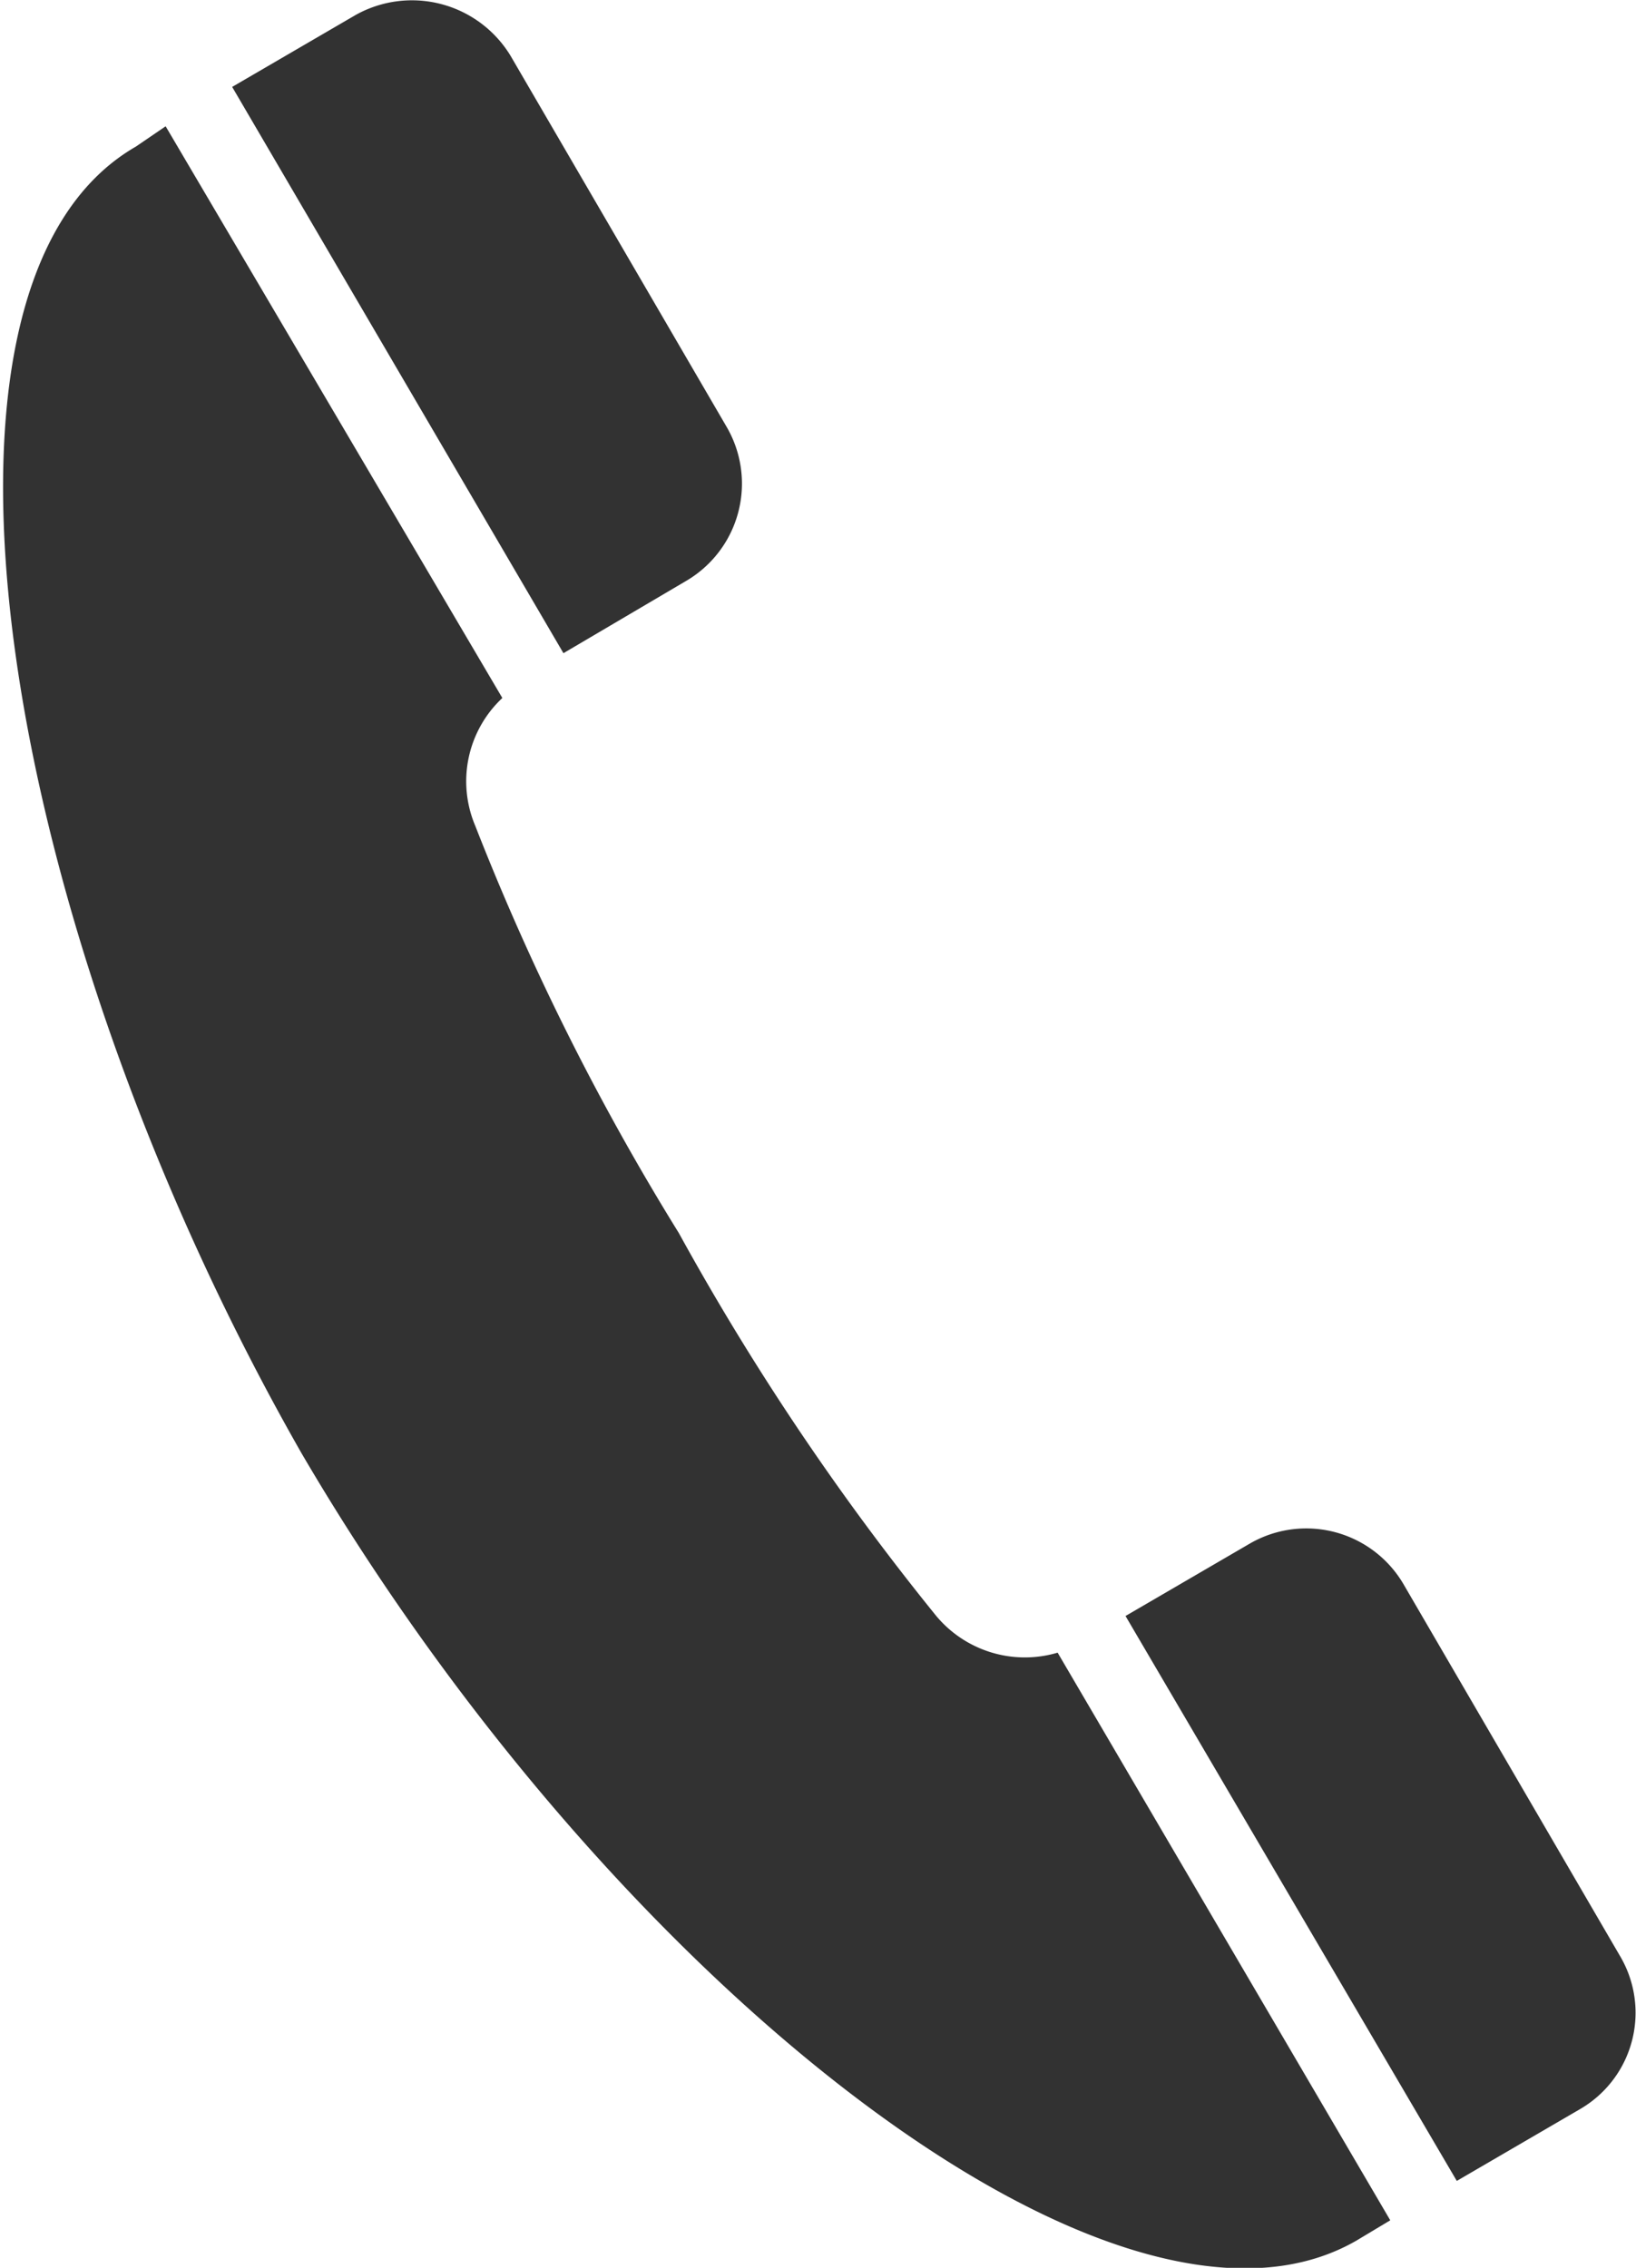
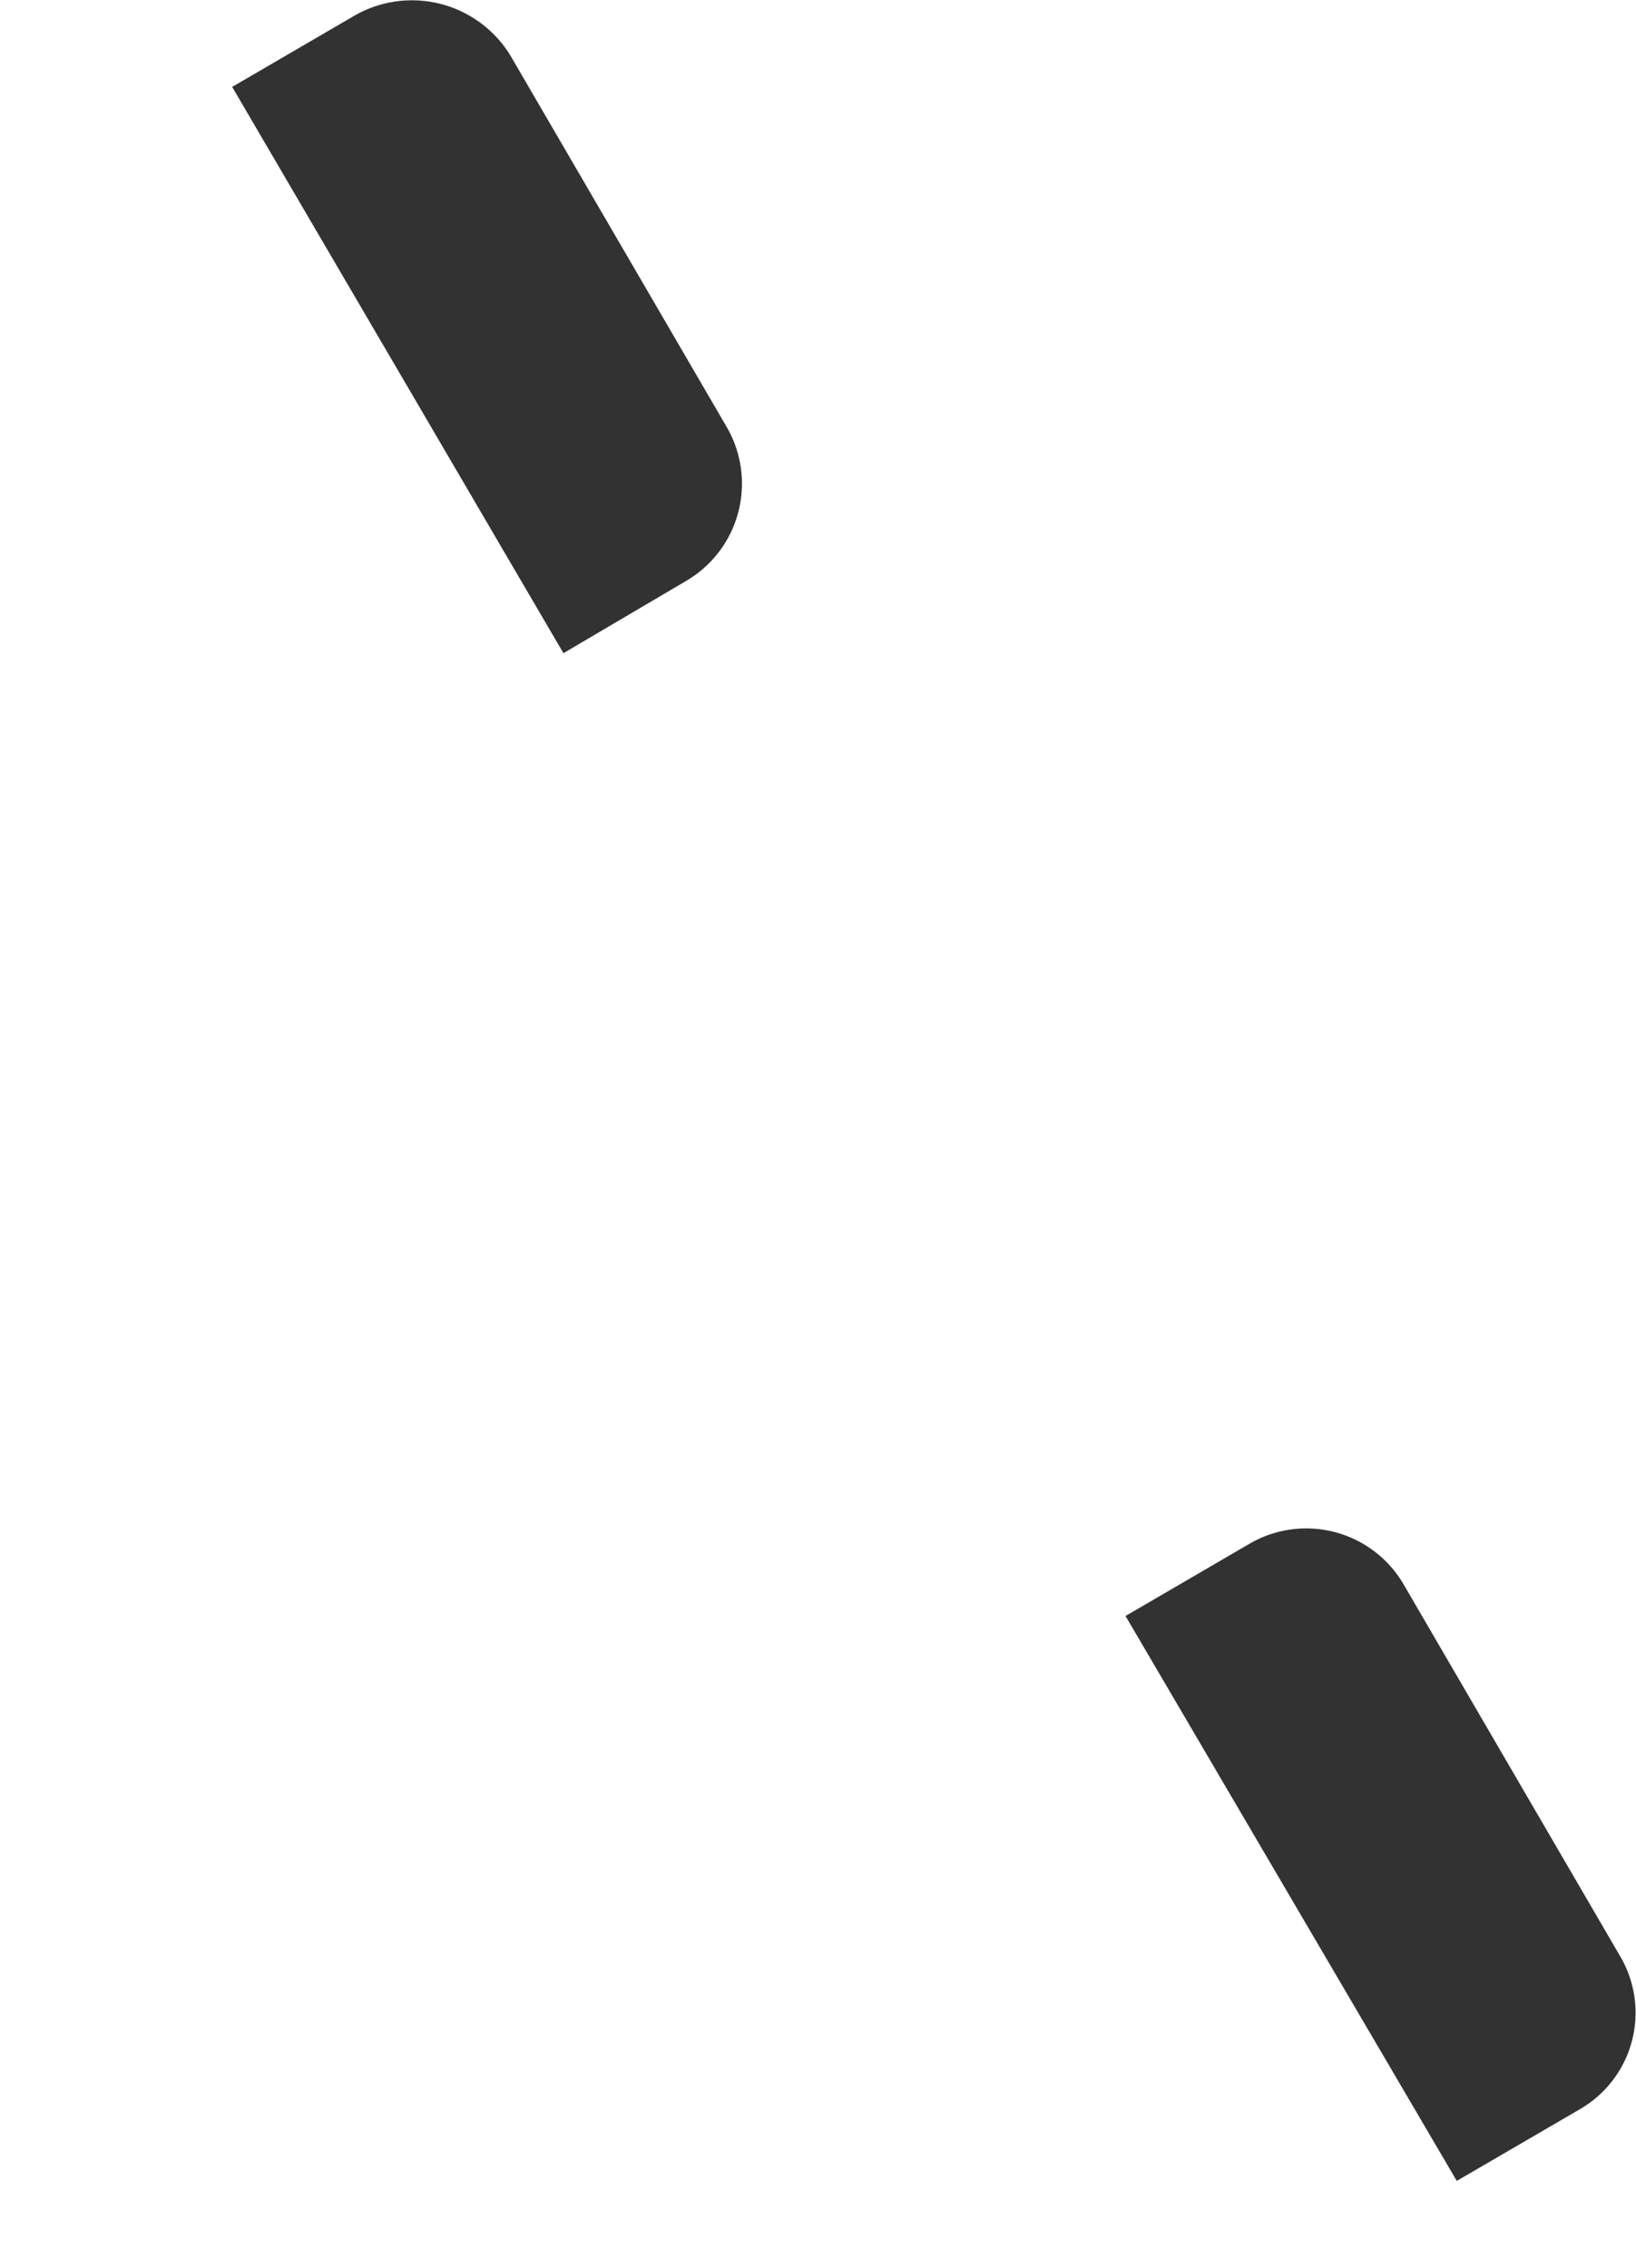
<svg xmlns="http://www.w3.org/2000/svg" viewBox="0 0 12.05 16.7">
  <defs>
    <style>.cls-1{fill:#323232;}</style>
  </defs>
  <title>アセット 1</title>
  <g id="レイヤー_2" data-name="レイヤー 2">
    <g id="文字">
      <path class="cls-1" d="M2.62.11,1.71.64,4.15,4.81l.9-.53a.83.83,0,0,0,.3-1.14L3.76.41A.85.85,0,0,0,2.62.11Z" />
-       <path class="cls-1" d="M2.22,10.7c2.27,3.88,6,6.82,7.77,5.8l.25-.15L7.79,12.17a.85.85,0,0,1-.91-.29A19.09,19.09,0,0,1,5,9.08a18.44,18.44,0,0,1-1.5-3,.84.84,0,0,1,.2-.94L1.22.93,1,1.08C-.77,2.1,0,6.81,2.22,10.7Z" />
      <path class="cls-1" d="M9.2,11.37l-.91.53,2.44,4.16.91-.53a.82.82,0,0,0,.29-1.13l-1.59-2.73A.83.83,0,0,0,9.2,11.37Z" />
    </g>
  </g>
</svg>